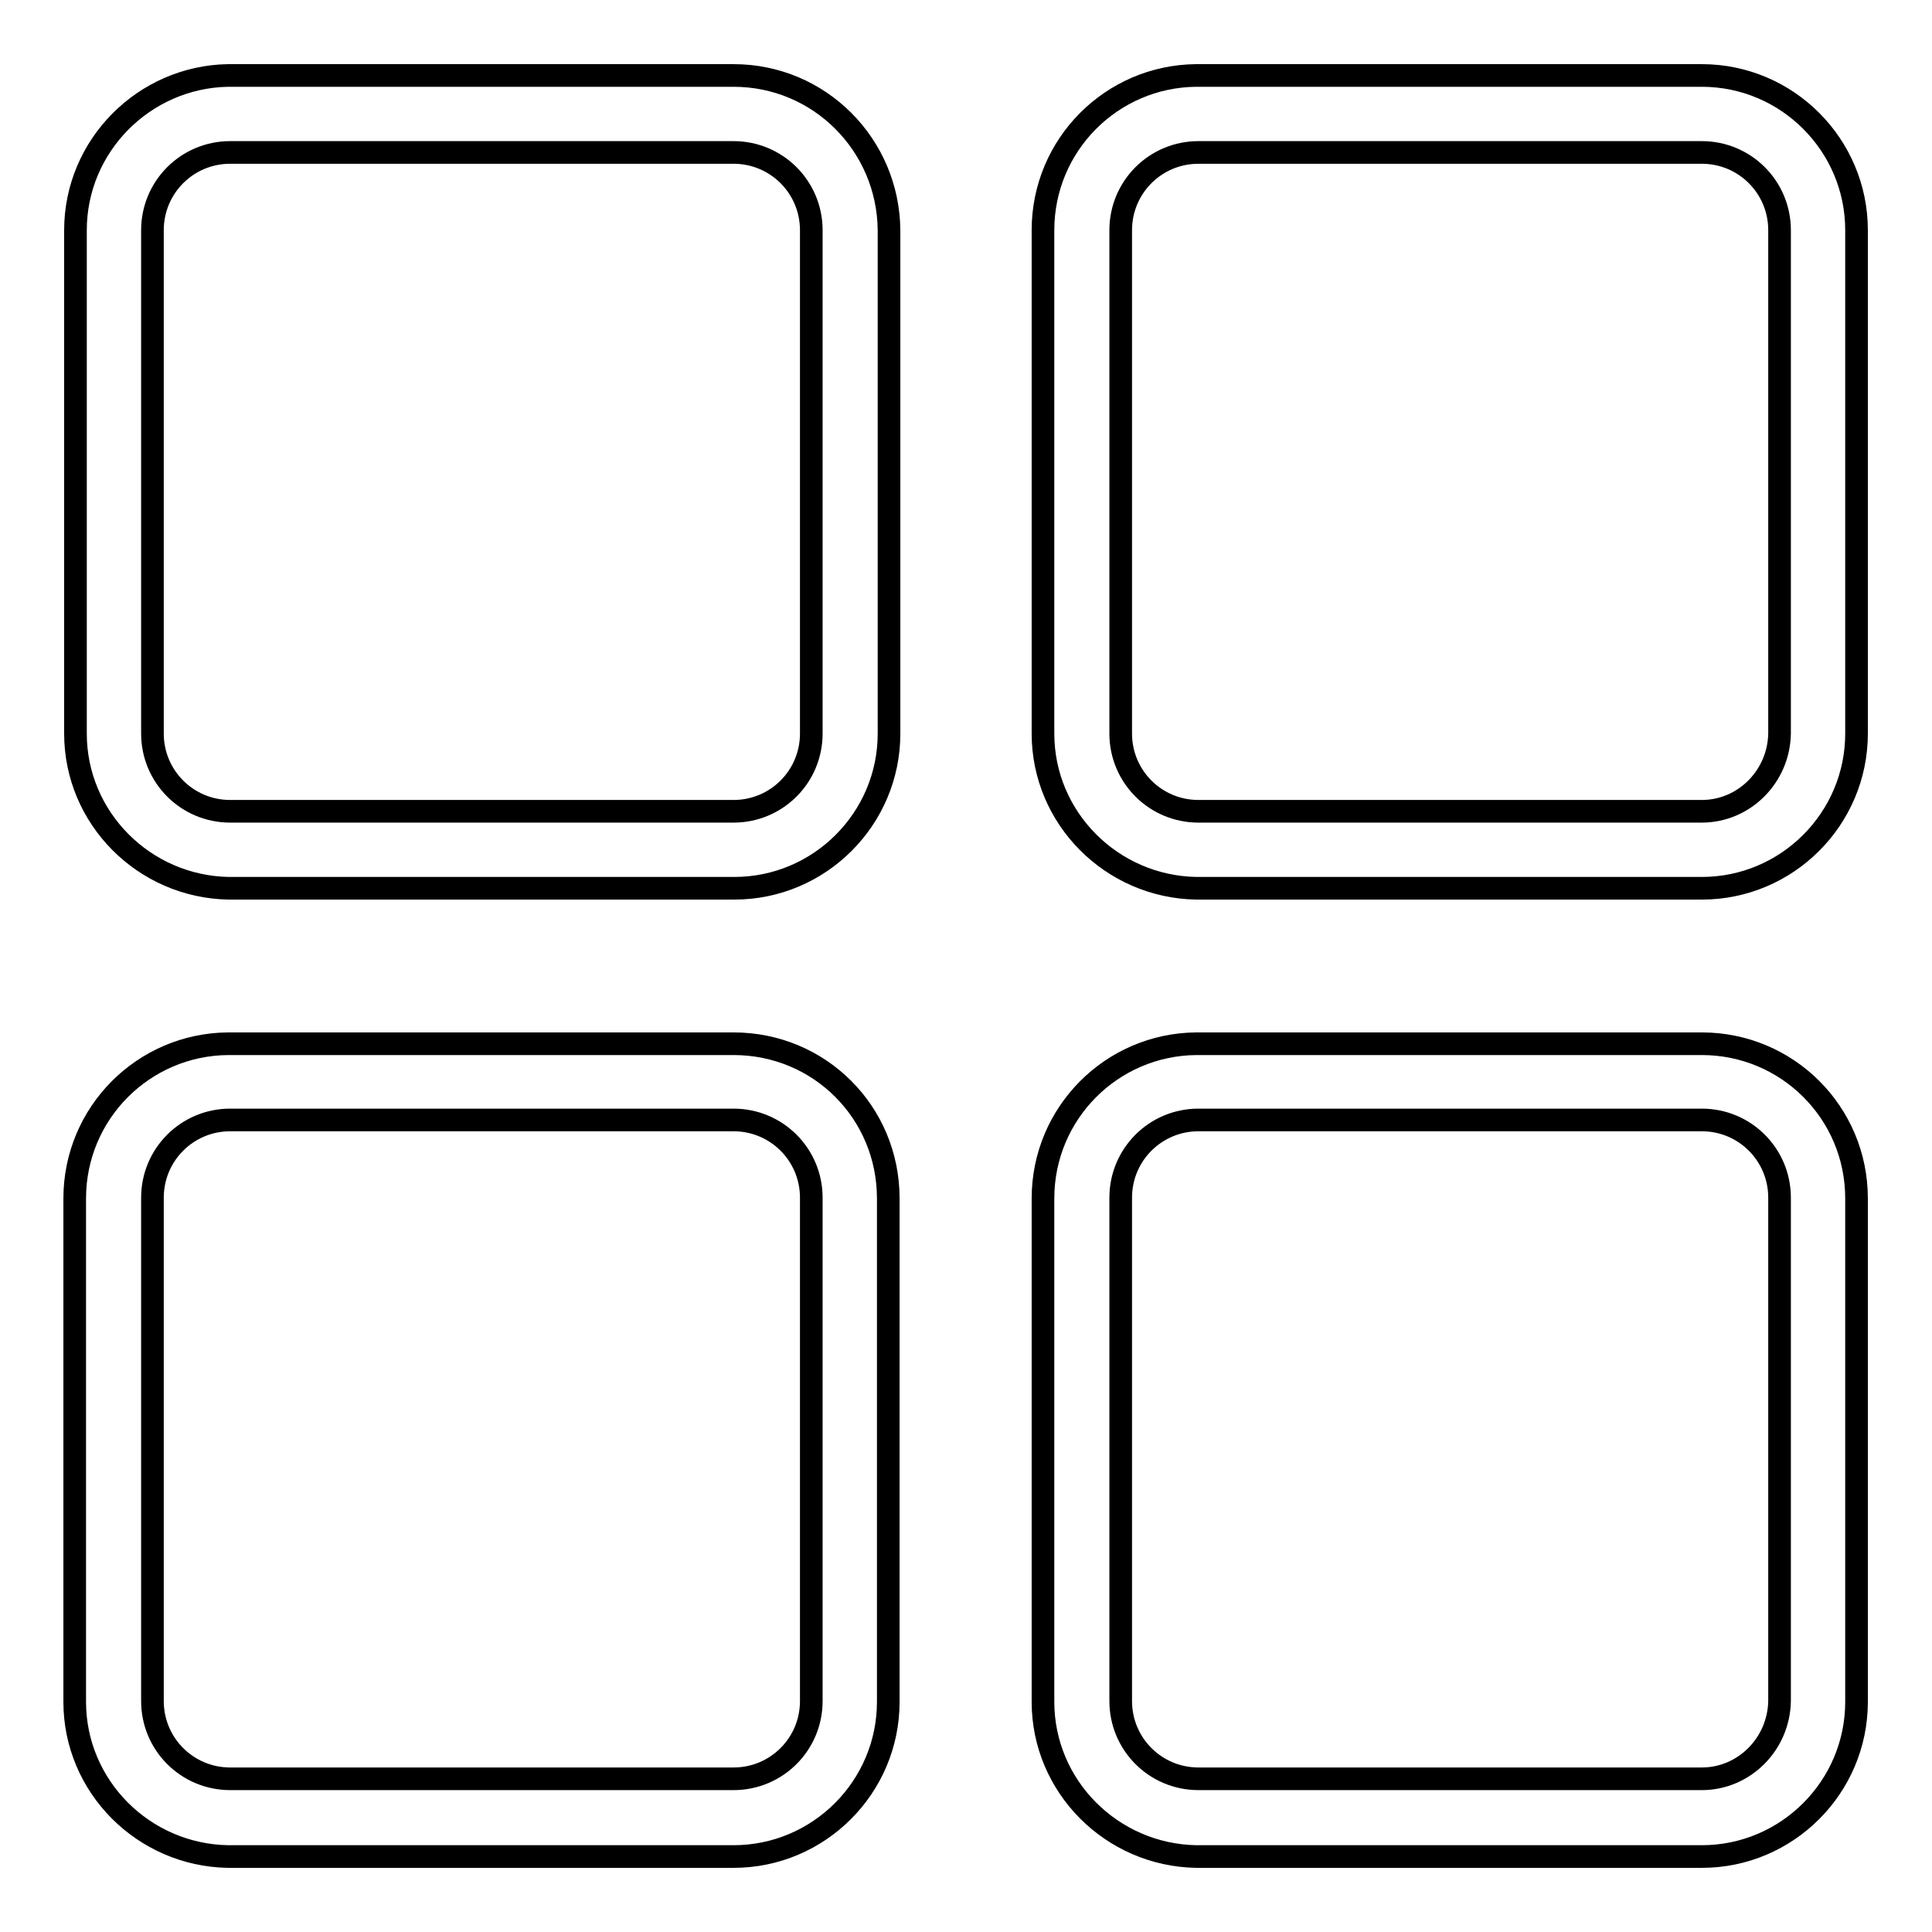
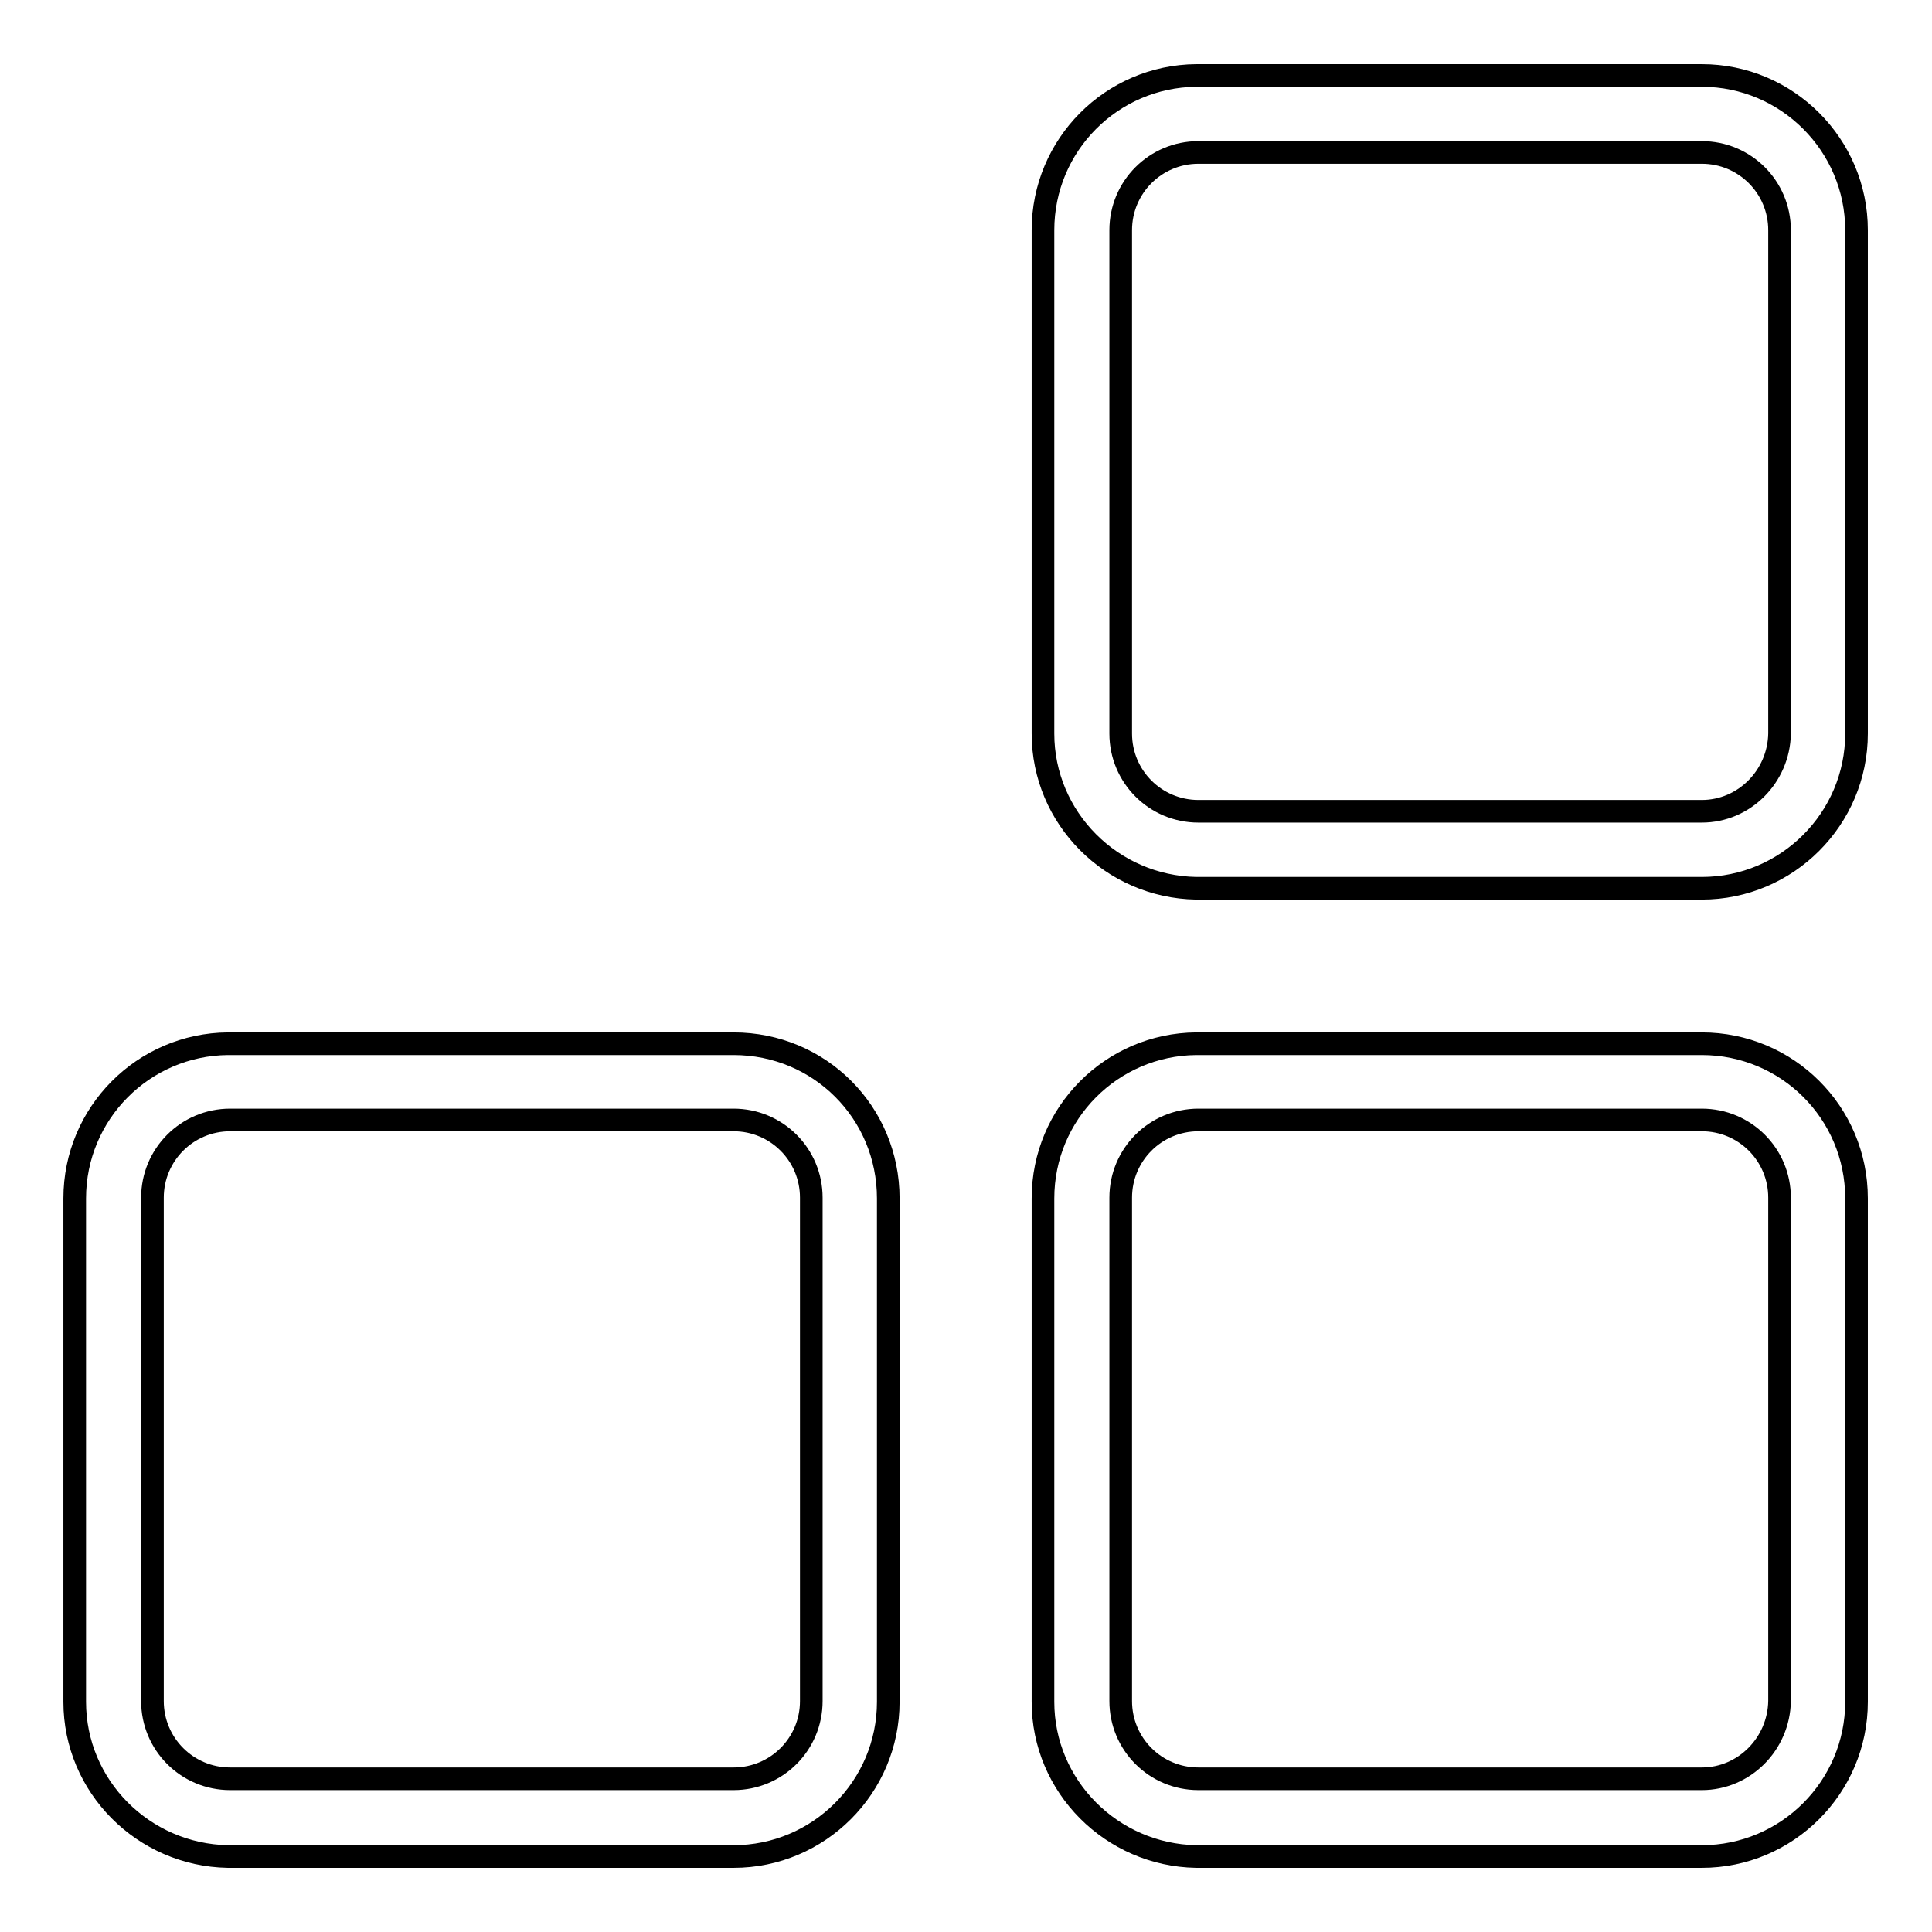
<svg xmlns="http://www.w3.org/2000/svg" version="1.1" x="0px" y="0px" viewBox="0 0 256 256" enable-background="new 0 0 256 256" xml:space="preserve">
  <g>
    <g>
-       <path stroke-width="3" fill-opacity="0" stroke="#000000" d="M97.2,10l-67,0C19.1,10.2,10,19.3,10,30.5v66.7c0,11.2,9.1,20.3,20.3,20.5l67,0c11.3,0,20.5-9.2,20.5-20.5V30.5C117.7,19.2,108.6,10,97.2,10z M97.2,107.5H30.5c-5.7,0-10.3-4.6-10.3-10.3V30.5c0-5.7,4.6-10.3,10.3-10.3h66.7c5.7,0,10.3,4.6,10.3,10.3v66.7C107.5,102.9,102.9,107.5,97.2,107.5z" />
      <path stroke-width="3" fill-opacity="0" stroke="#000000" d="M225.5,10l-67,0c-11.2,0.1-20.3,9.2-20.3,20.5v66.7c0,11.2,9.1,20.3,20.3,20.5l67,0c11.3,0,20.5-9.2,20.5-20.5V30.5C246,19.2,236.8,10,225.5,10z M225.5,107.5h-66.7c-5.7,0-10.3-4.6-10.3-10.3V30.5c0-5.7,4.6-10.3,10.3-10.3h66.7c5.7,0,10.3,4.6,10.3,10.3v66.7C235.7,102.9,231.1,107.5,225.5,107.5z" />
      <path stroke-width="3" fill-opacity="0" stroke="#000000" d="M97.2,138.3l-67,0c-11.2,0.1-20.3,9.2-20.3,20.5v66.7c0,11.2,9.1,20.3,20.3,20.5l67,0c11.3,0,20.5-9.2,20.5-20.5v-66.7C117.7,147.4,108.6,138.3,97.2,138.3z M97.2,235.7H30.5c-5.7,0-10.3-4.6-10.3-10.3v-66.7c0-5.7,4.6-10.3,10.3-10.3h66.7c5.7,0,10.3,4.6,10.3,10.3v66.7C107.5,231.1,102.9,235.7,97.2,235.7z" />
      <path stroke-width="3" fill-opacity="0" stroke="#000000" d="M225.5,138.3l-67,0c-11.2,0.1-20.3,9.2-20.3,20.5v66.7c0,11.2,9.1,20.3,20.3,20.5l67,0c11.3,0,20.5-9.2,20.5-20.5v-66.7C246,147.4,236.8,138.3,225.5,138.3z M225.5,235.7h-66.7c-5.7,0-10.3-4.6-10.3-10.3v-66.7c0-5.7,4.6-10.3,10.3-10.3h66.7c5.7,0,10.3,4.6,10.3,10.3v66.7C235.7,231.1,231.1,235.7,225.5,235.7z" />
    </g>
  </g>
</svg>